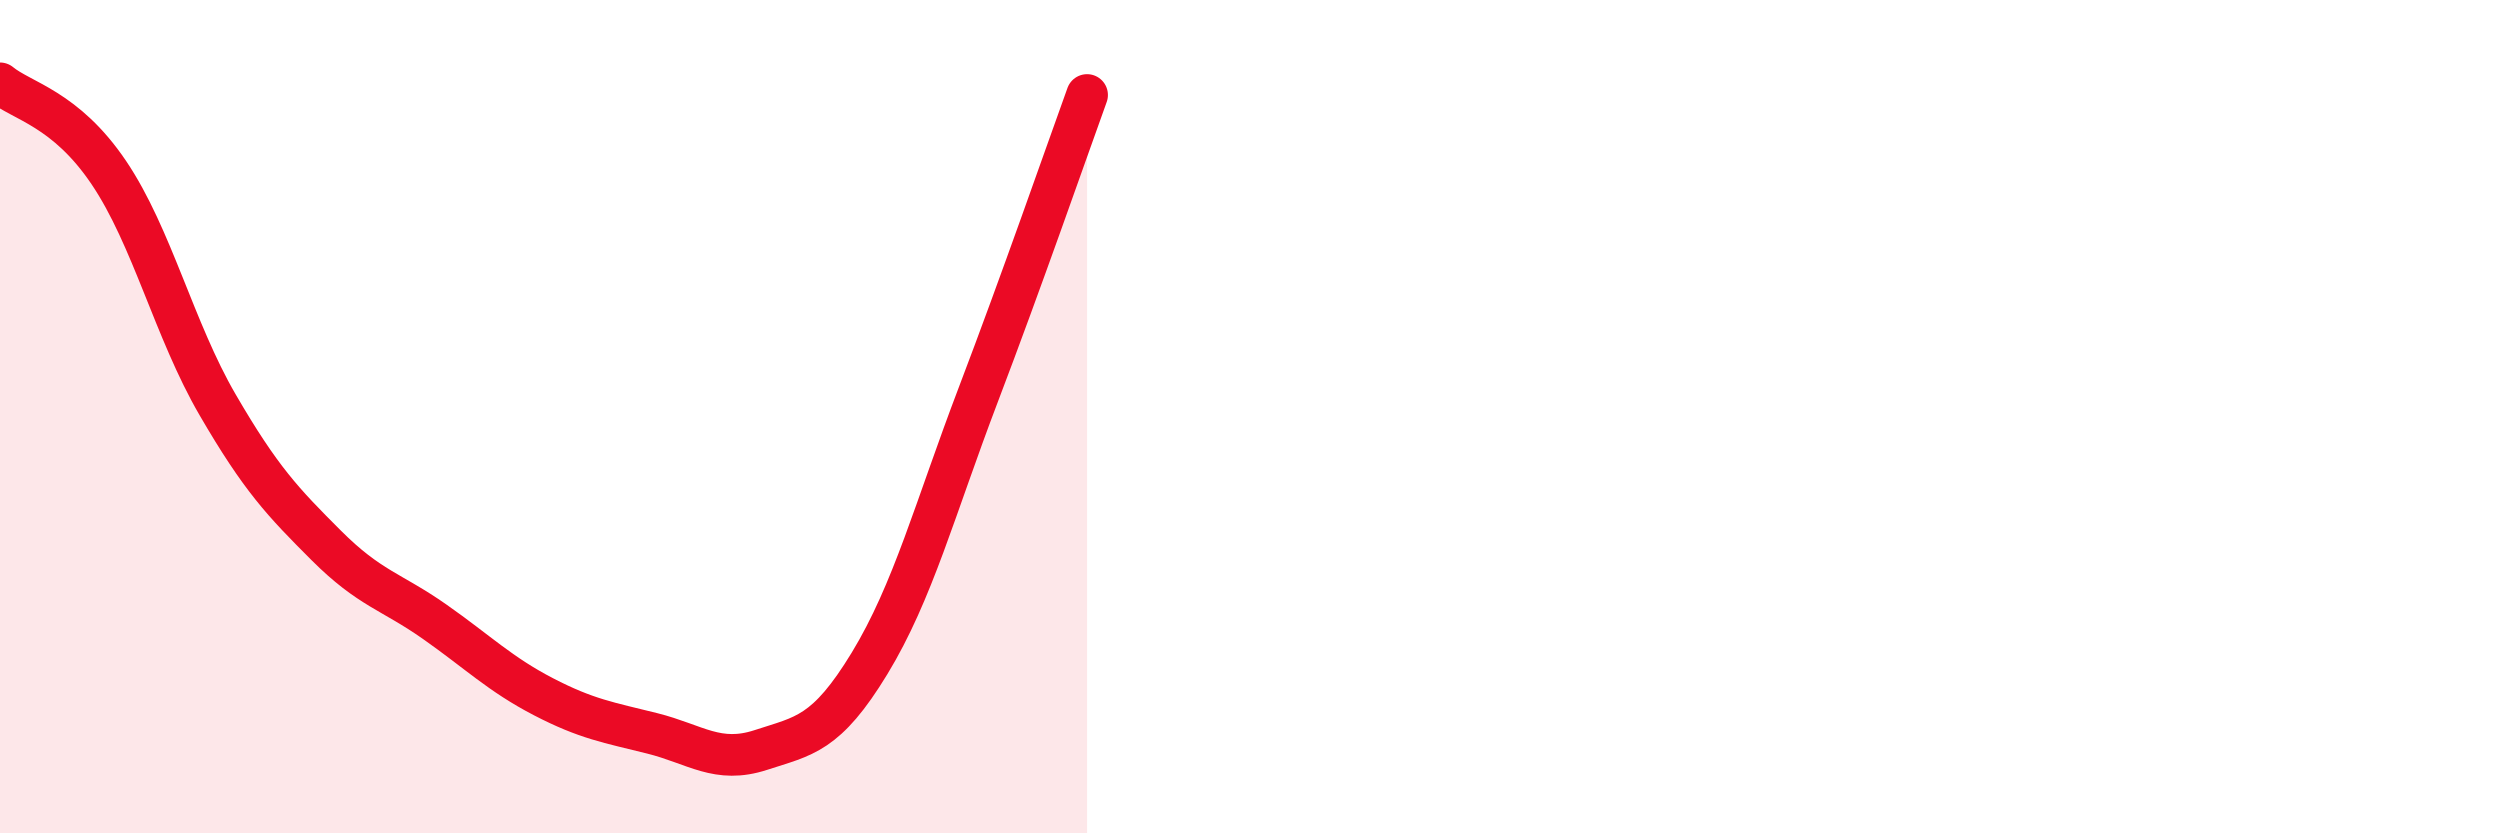
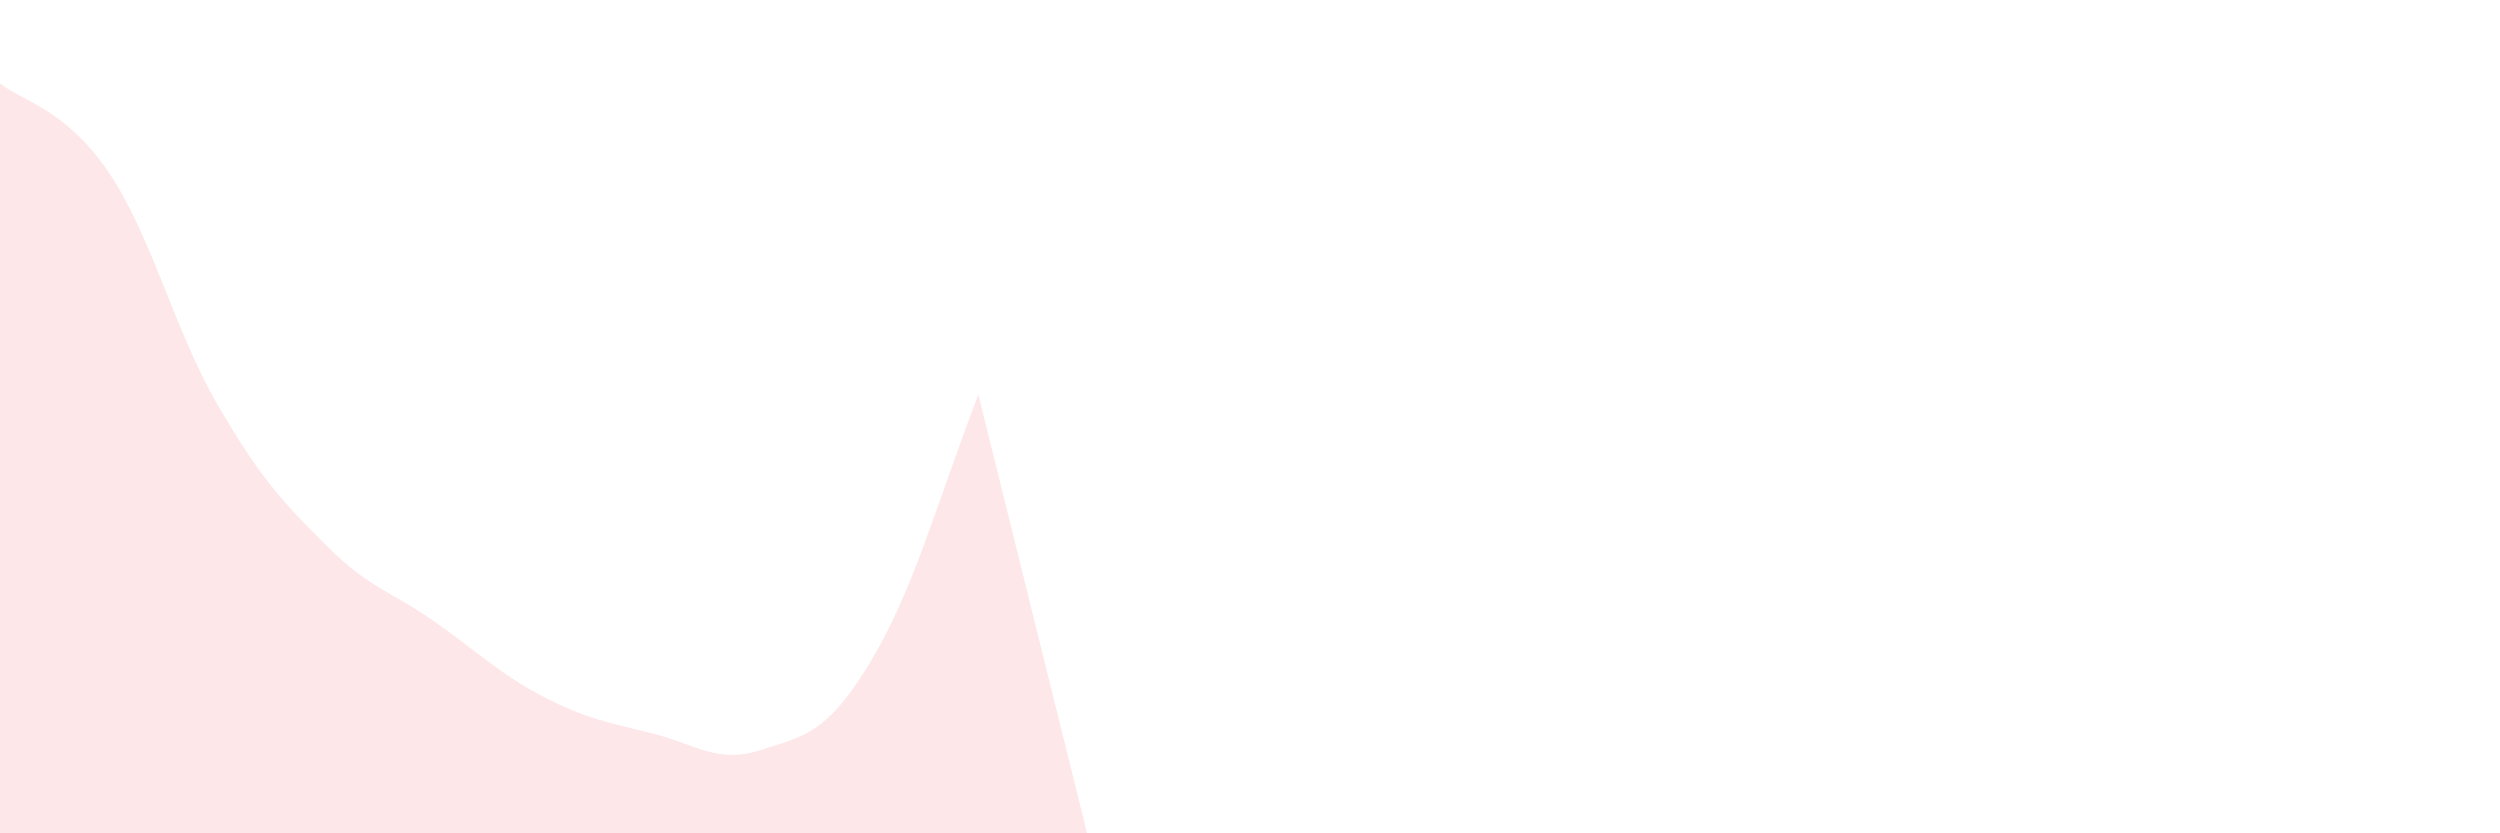
<svg xmlns="http://www.w3.org/2000/svg" width="60" height="20" viewBox="0 0 60 20">
-   <path d="M 0,2 C 0.52,2.43 1.57,2.6 2.61,4.14 C 3.65,5.68 4.18,7.92 5.22,9.71 C 6.26,11.5 6.79,12.05 7.83,13.09 C 8.87,14.13 9.39,14.19 10.43,14.92 C 11.47,15.65 12,16.18 13.04,16.72 C 14.08,17.26 14.61,17.34 15.65,17.6 C 16.69,17.86 17.22,18.34 18.26,18 C 19.3,17.66 19.83,17.63 20.87,15.92 C 21.91,14.21 22.44,12.2 23.48,9.47 C 24.52,6.74 25.57,3.72 26.09,2.28L26.09 20L0 20Z" fill="#EB0A25" opacity="0.1" stroke-linecap="round" stroke-linejoin="round" />
-   <path d="M 0,2 C 0.52,2.43 1.57,2.6 2.61,4.14 C 3.65,5.68 4.18,7.92 5.22,9.71 C 6.26,11.5 6.79,12.05 7.83,13.09 C 8.87,14.13 9.39,14.19 10.43,14.92 C 11.47,15.65 12,16.18 13.04,16.72 C 14.08,17.26 14.61,17.34 15.65,17.6 C 16.69,17.86 17.22,18.34 18.26,18 C 19.3,17.66 19.83,17.63 20.87,15.92 C 21.91,14.21 22.44,12.2 23.48,9.47 C 24.52,6.74 25.57,3.72 26.09,2.28" stroke="#EB0A25" stroke-width="1" fill="none" stroke-linecap="round" stroke-linejoin="round" />
+   <path d="M 0,2 C 0.52,2.43 1.57,2.6 2.61,4.14 C 3.65,5.68 4.18,7.92 5.22,9.71 C 6.26,11.5 6.79,12.05 7.83,13.09 C 8.87,14.13 9.39,14.19 10.43,14.92 C 11.47,15.65 12,16.18 13.04,16.72 C 14.08,17.26 14.61,17.34 15.65,17.6 C 16.69,17.86 17.22,18.34 18.26,18 C 19.3,17.66 19.83,17.63 20.87,15.92 C 21.91,14.21 22.44,12.2 23.48,9.47 L26.09 20L0 20Z" fill="#EB0A25" opacity="0.1" stroke-linecap="round" stroke-linejoin="round" />
</svg>